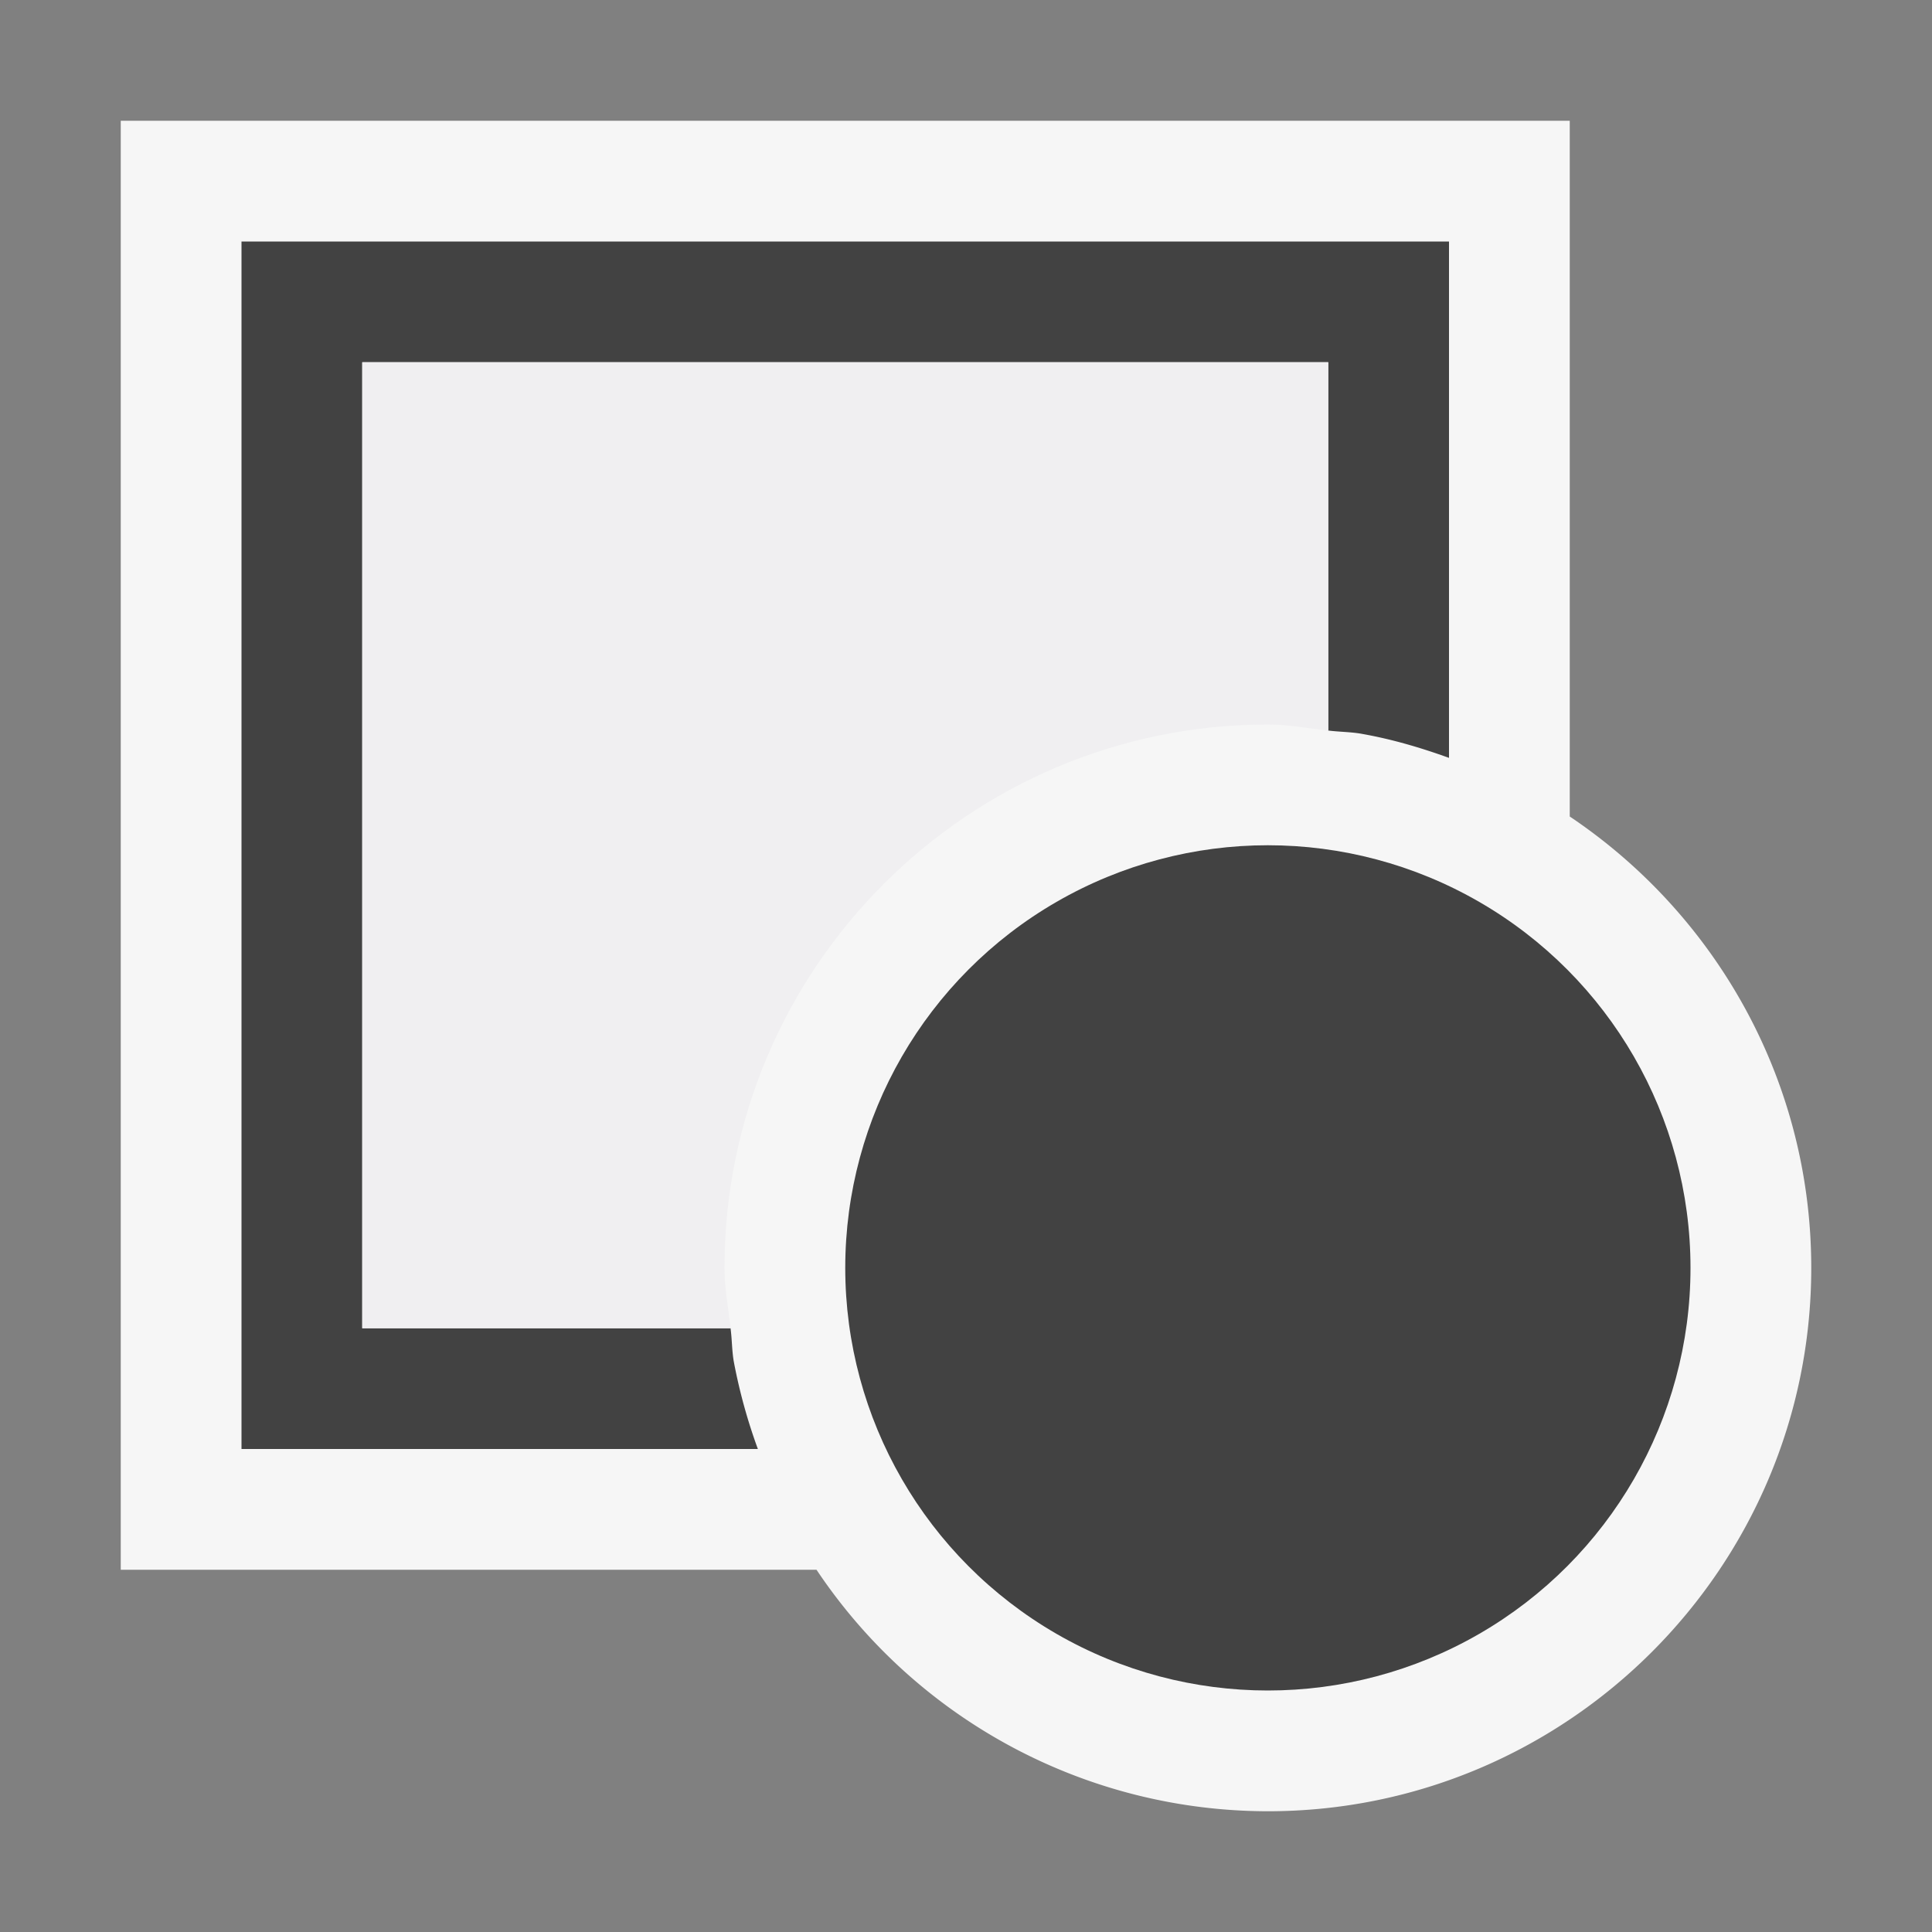
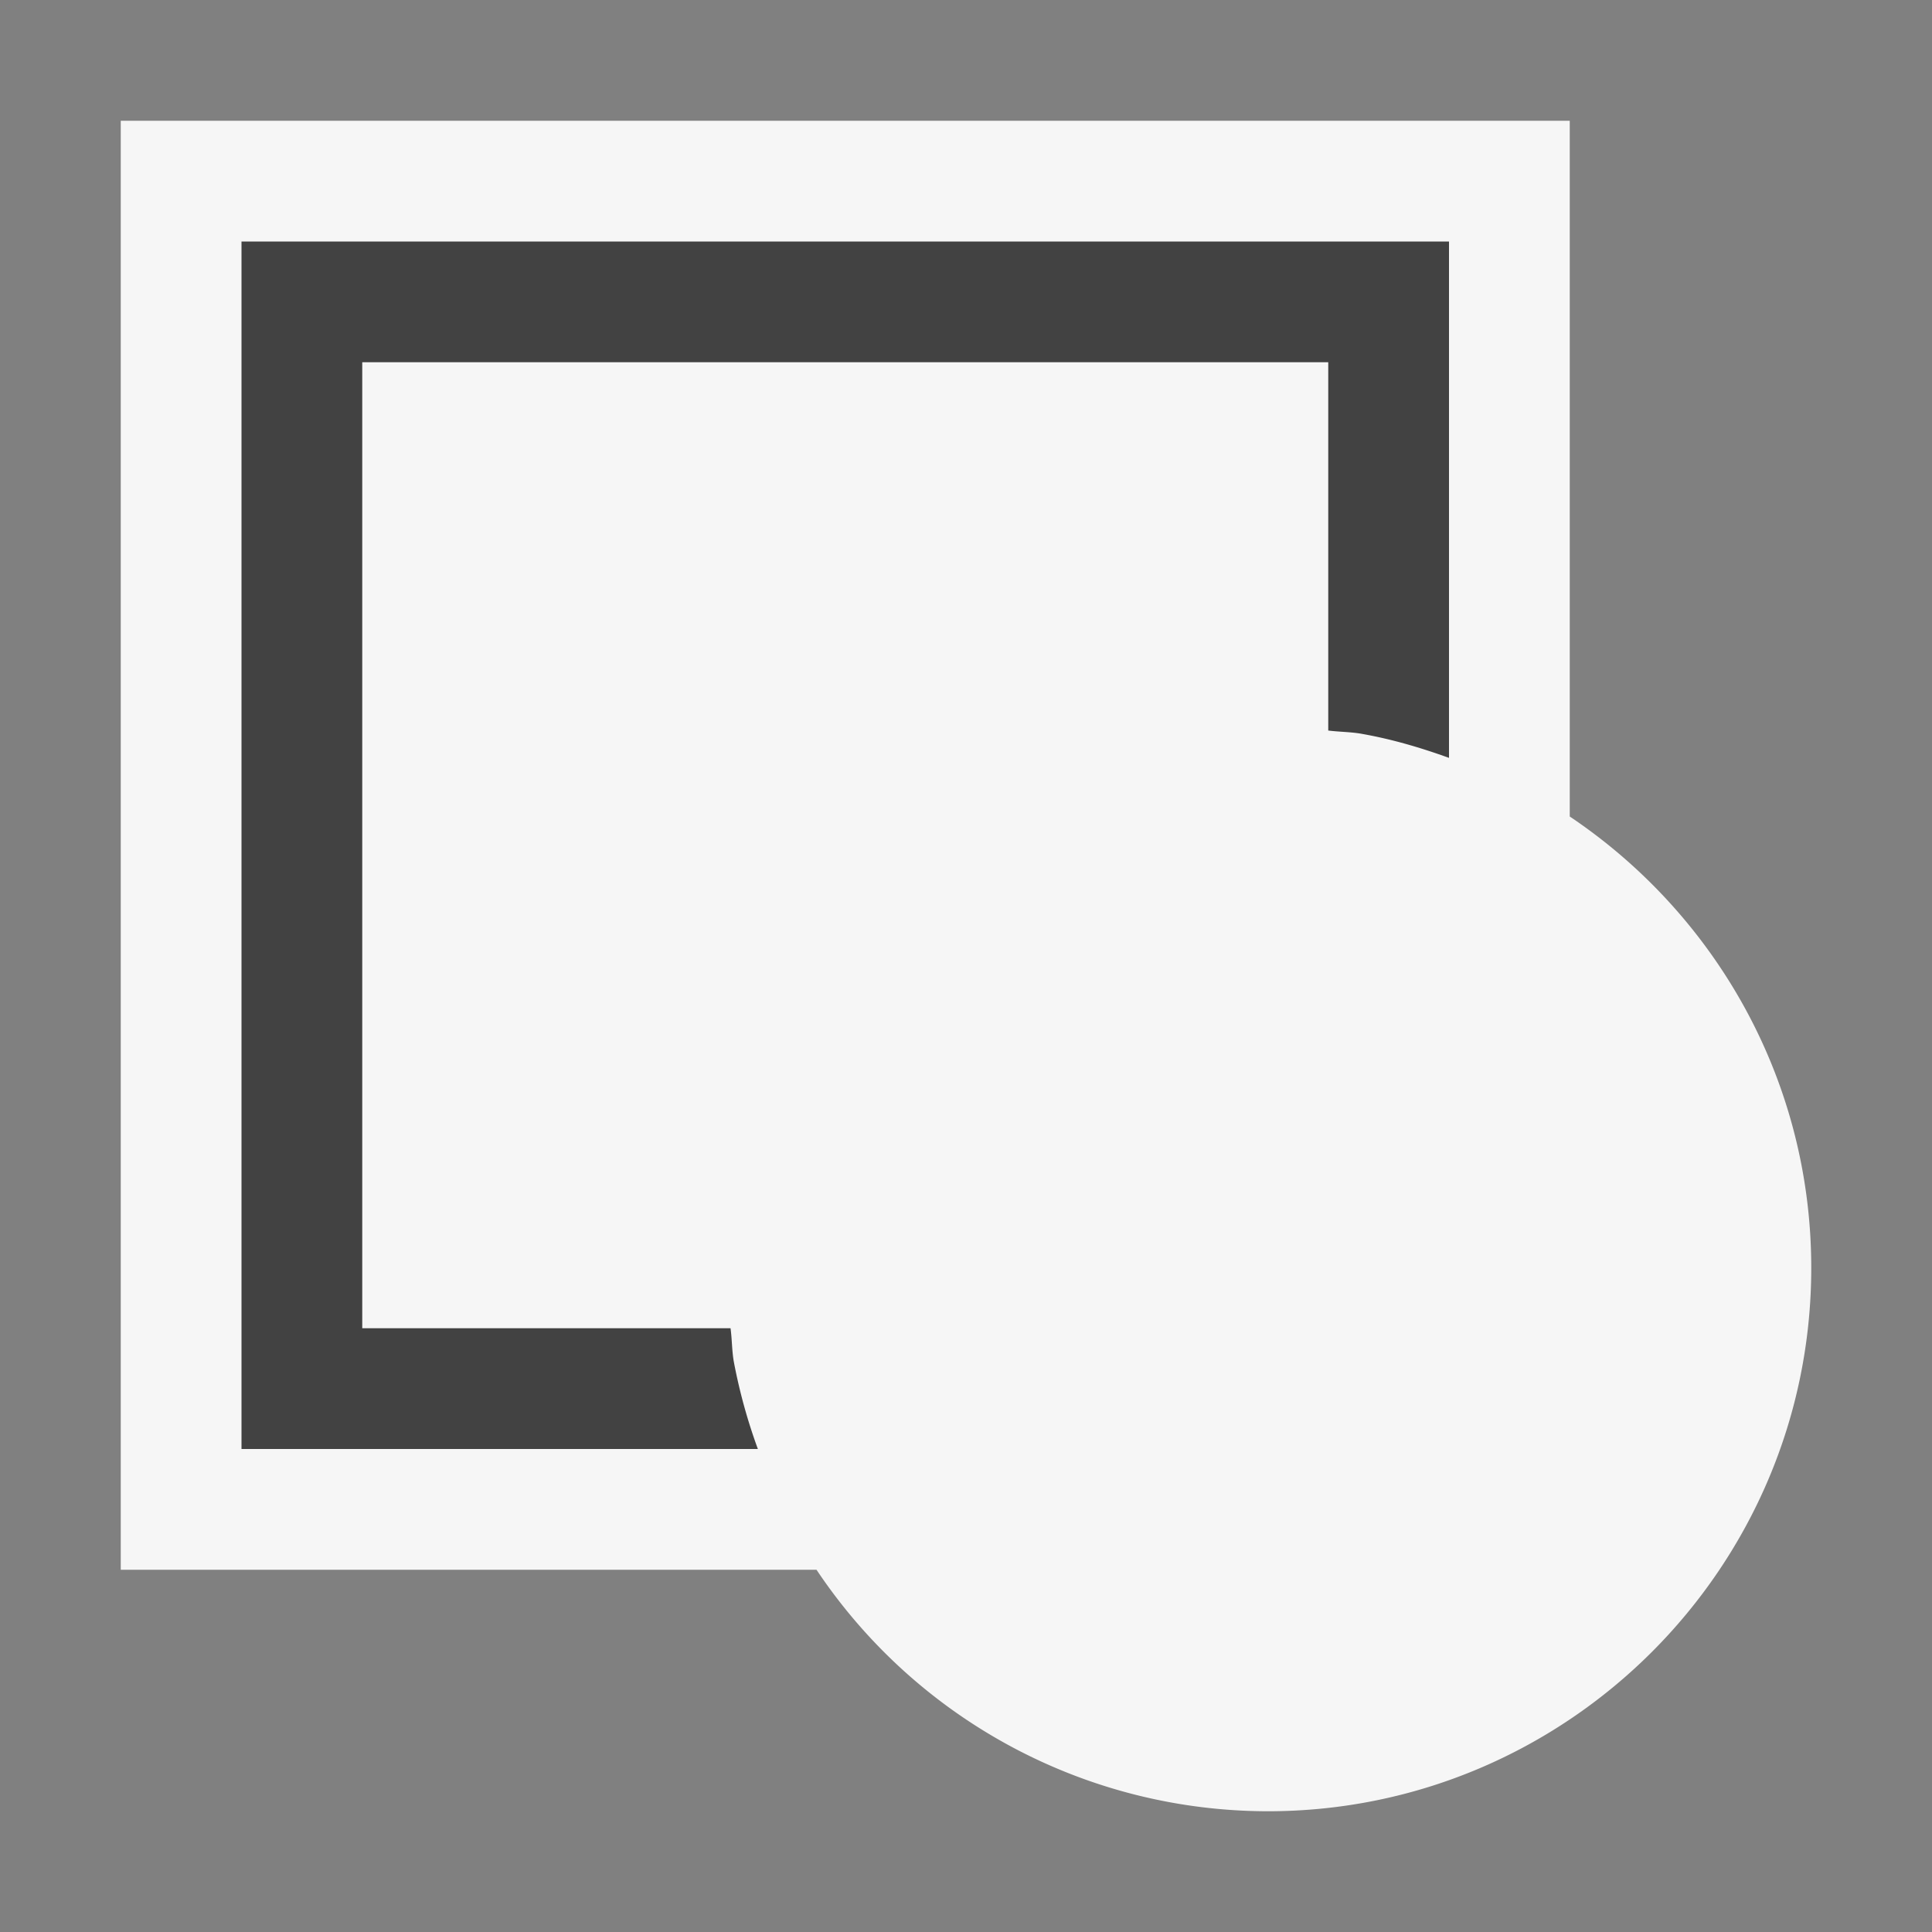
<svg xmlns="http://www.w3.org/2000/svg" viewBox="0 0 16 16">
  <rect x="0" y="0" width="16" height="16" fill="#808080" stroke="none" />
  <style>.st0{opacity:0}.st0,.st1{fill:#f6f6f6}.st2{fill:#424242}.st3{fill:#f0eff1}</style>
  <g id="outline">
-     <path class="st0" d="M0 0h16v16H0z" />
    <path class="st1" d="M13 6.762V1H1v12h5.762a4.499 4.499 0 0 0 3.738 2c2.481 0 4.5-2.019 4.5-4.5 0-1.557-.796-2.93-2-3.738z" />
  </g>
  <g id="icon_x5F_bg">
-     <circle class="st2" cx="10.5" cy="10.5" r="3.5" />
    <path class="st2" d="M2 2v10h4.276v-.001a4.564 4.564 0 0 1-.197-.712c-.018-.093-.016-.192-.029-.287H3V3h8v3.05c.095.012.194.011.287.029.246.044.482.114.712.197H12V2H2z" />
  </g>
-   <path class="st3" d="M6 10.5C6 8.019 8.019 6 10.5 6c.171 0 .334.032.5.051V3H3v8h3.051c-.019-.166-.051-.329-.051-.5z" id="icon_x5F_fg" />
</svg>